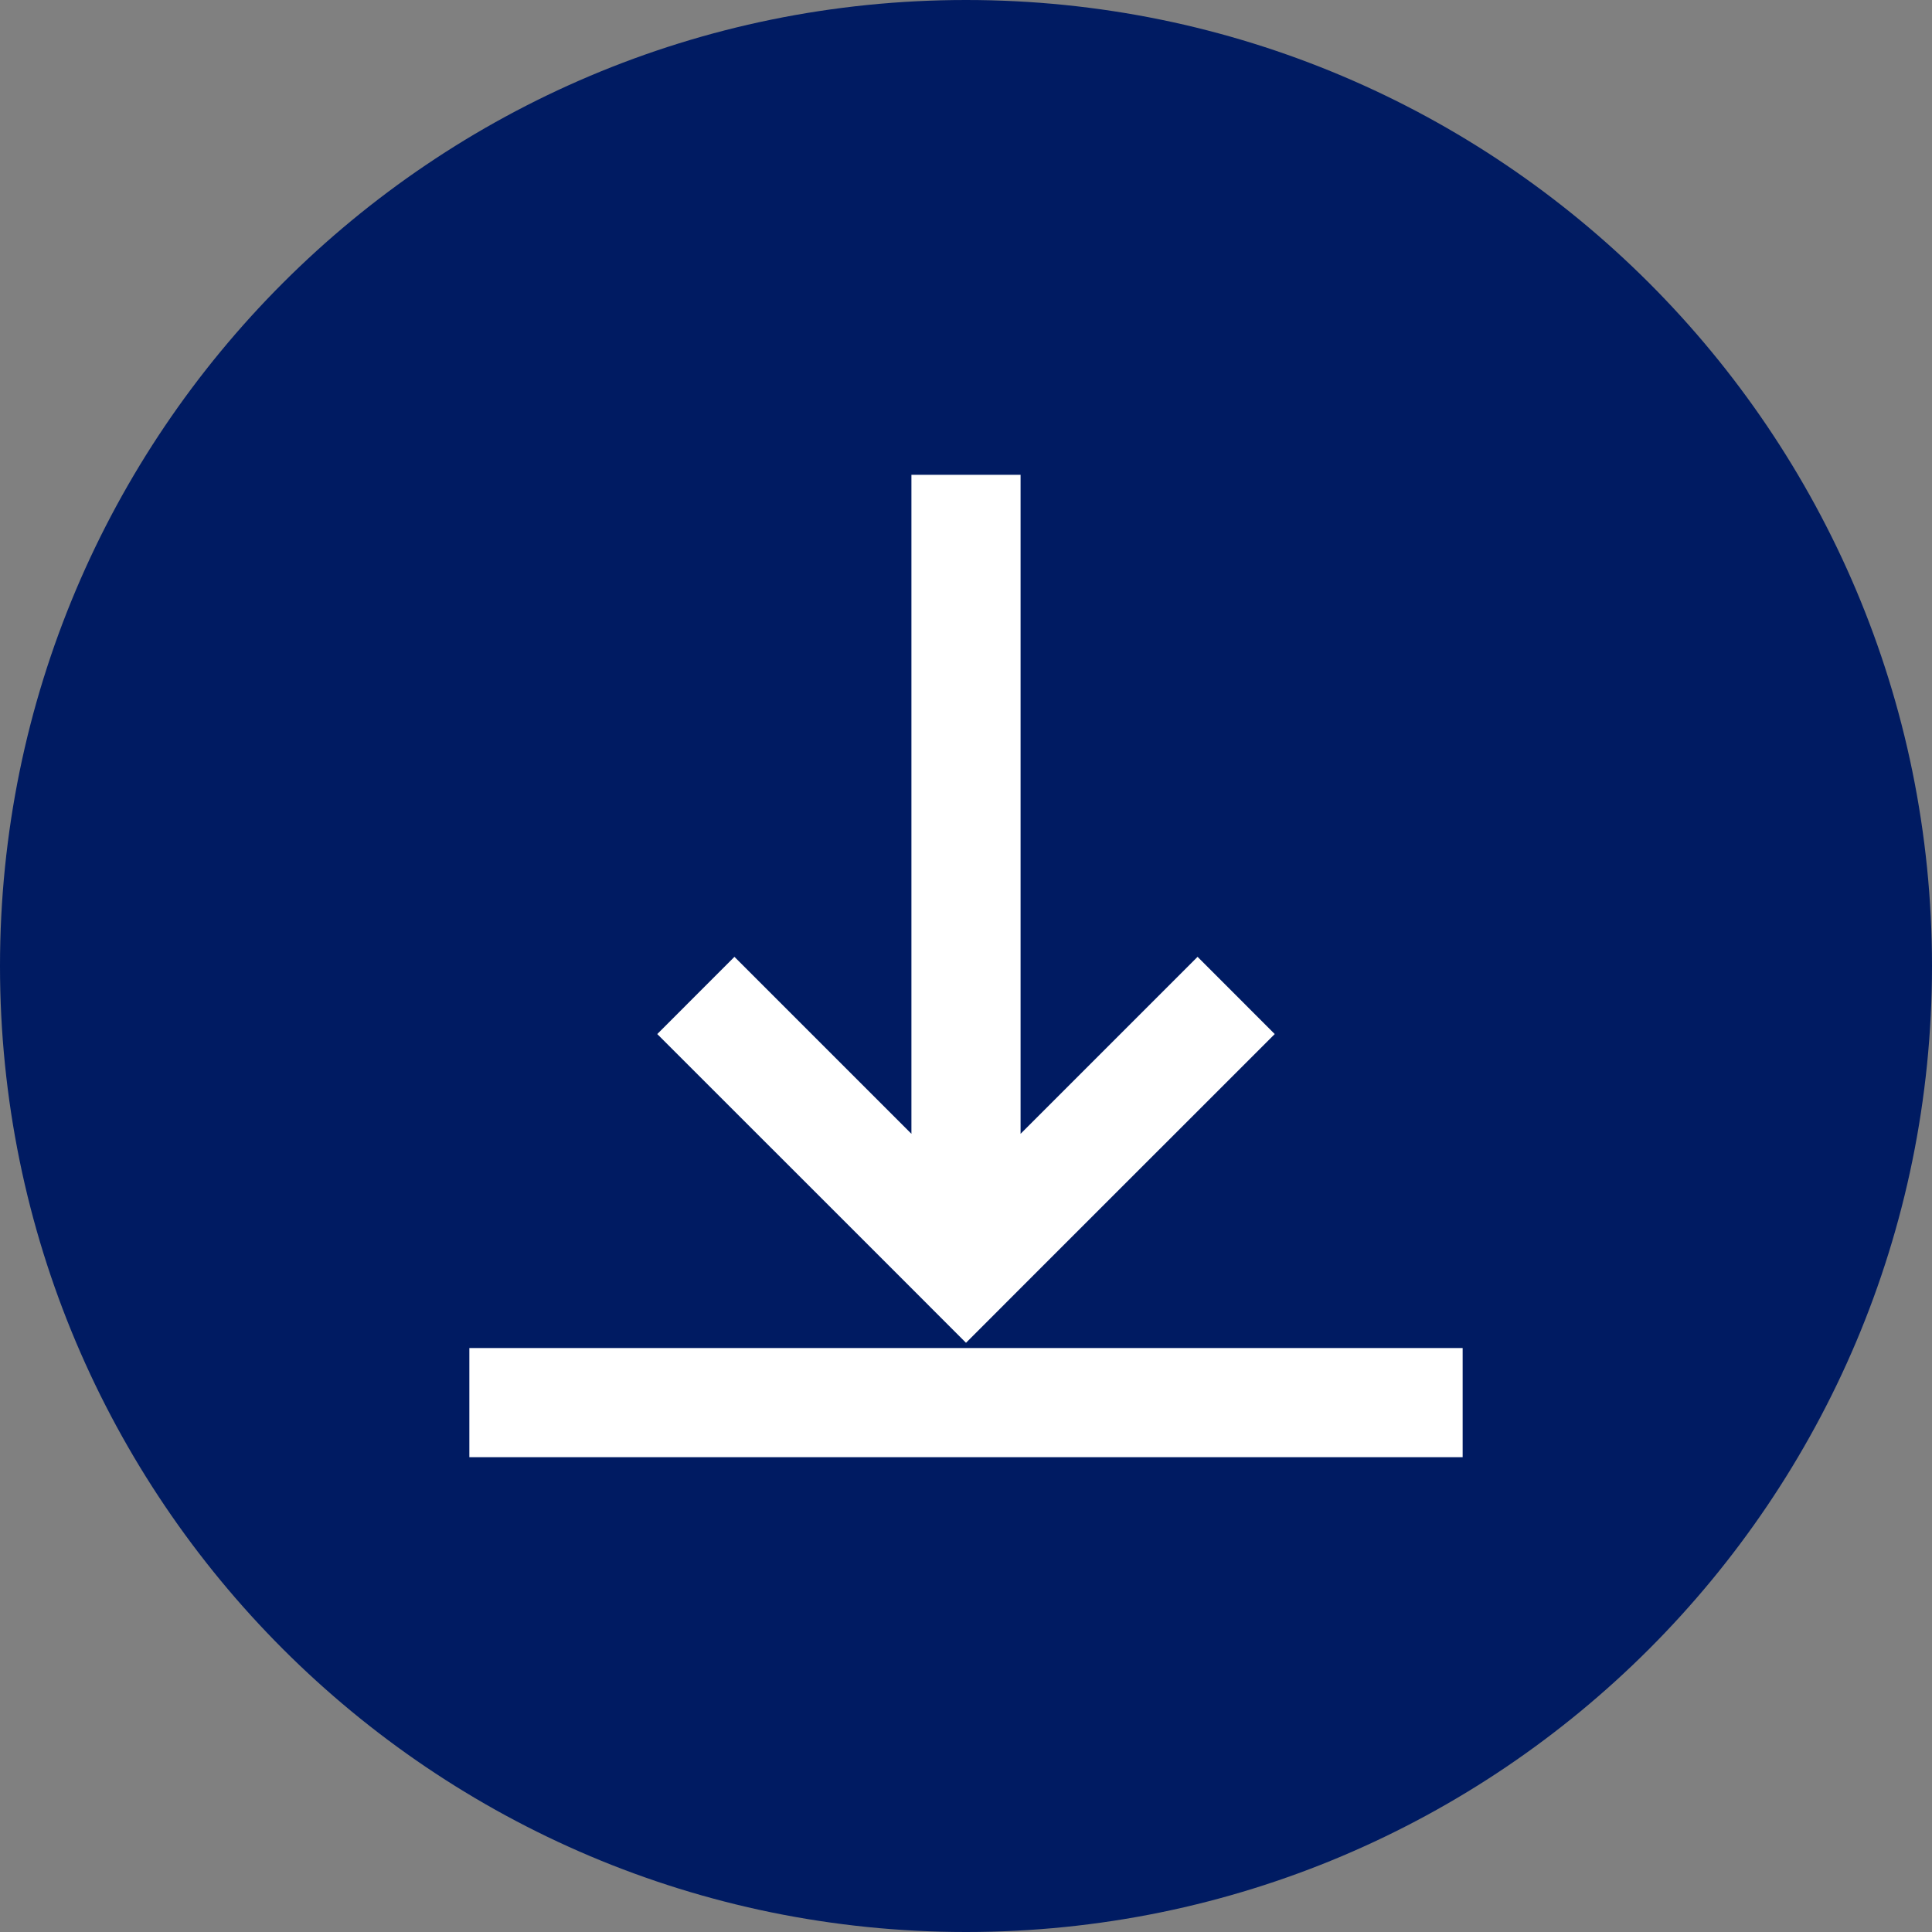
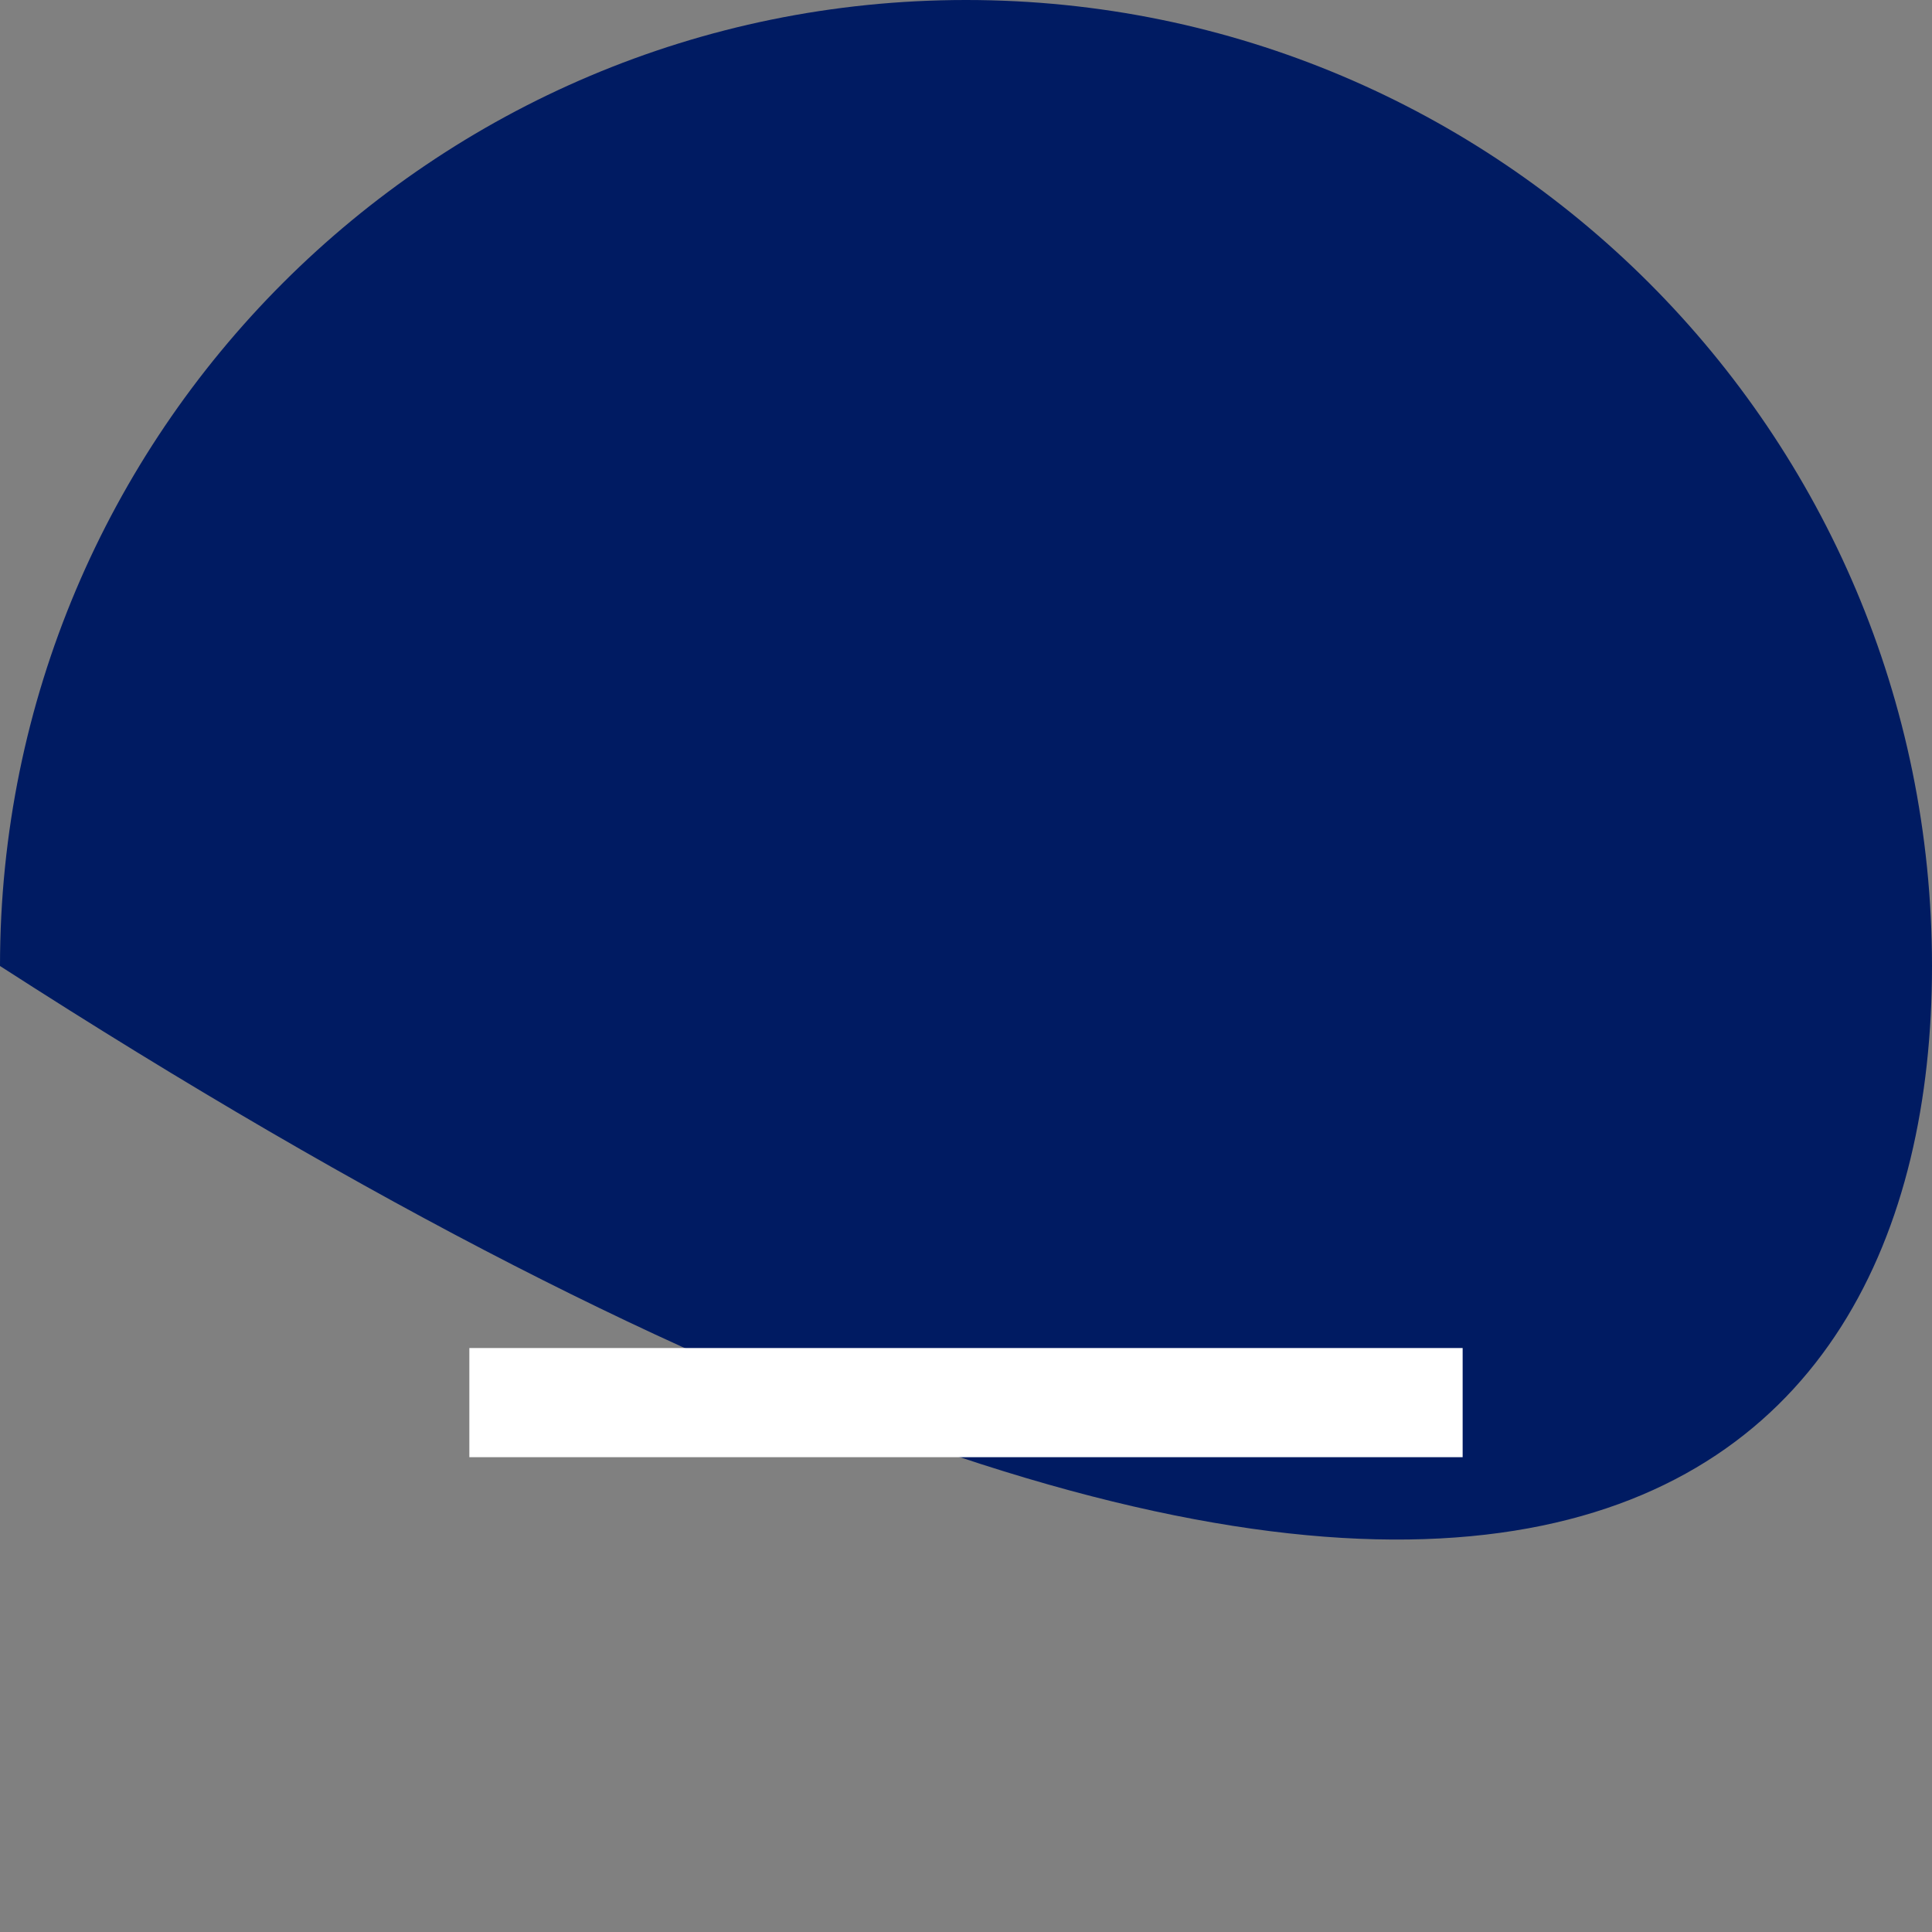
<svg xmlns="http://www.w3.org/2000/svg" width="138" height="138" viewBox="0 0 354 354" fill="none">
  <rect x="0" y="0" width="354" height="354" fill="#808080" stroke="none" />
-   <path d="M0 177C0 274.754 79.246 354 177 354C274.754 354 354 274.754 354 177C354 79.246 274.754 0 177 0C79.246 0 0 79.246 0 177Z" fill="#001B62" />
-   <path d="M162.86 231.89L177 246.04L191.14 231.89L233.57 189.47L219.43 175.32L187 207.75V87H167V207.75L134.57 175.32L120.43 189.47L162.86 231.89Z" fill="white" />
+   <path d="M0 177C274.754 354 354 274.754 354 177C354 79.246 274.754 0 177 0C79.246 0 0 79.246 0 177Z" fill="#001B62" />
  <path d="M268 247H86V267H268V247Z" fill="white" />
</svg>